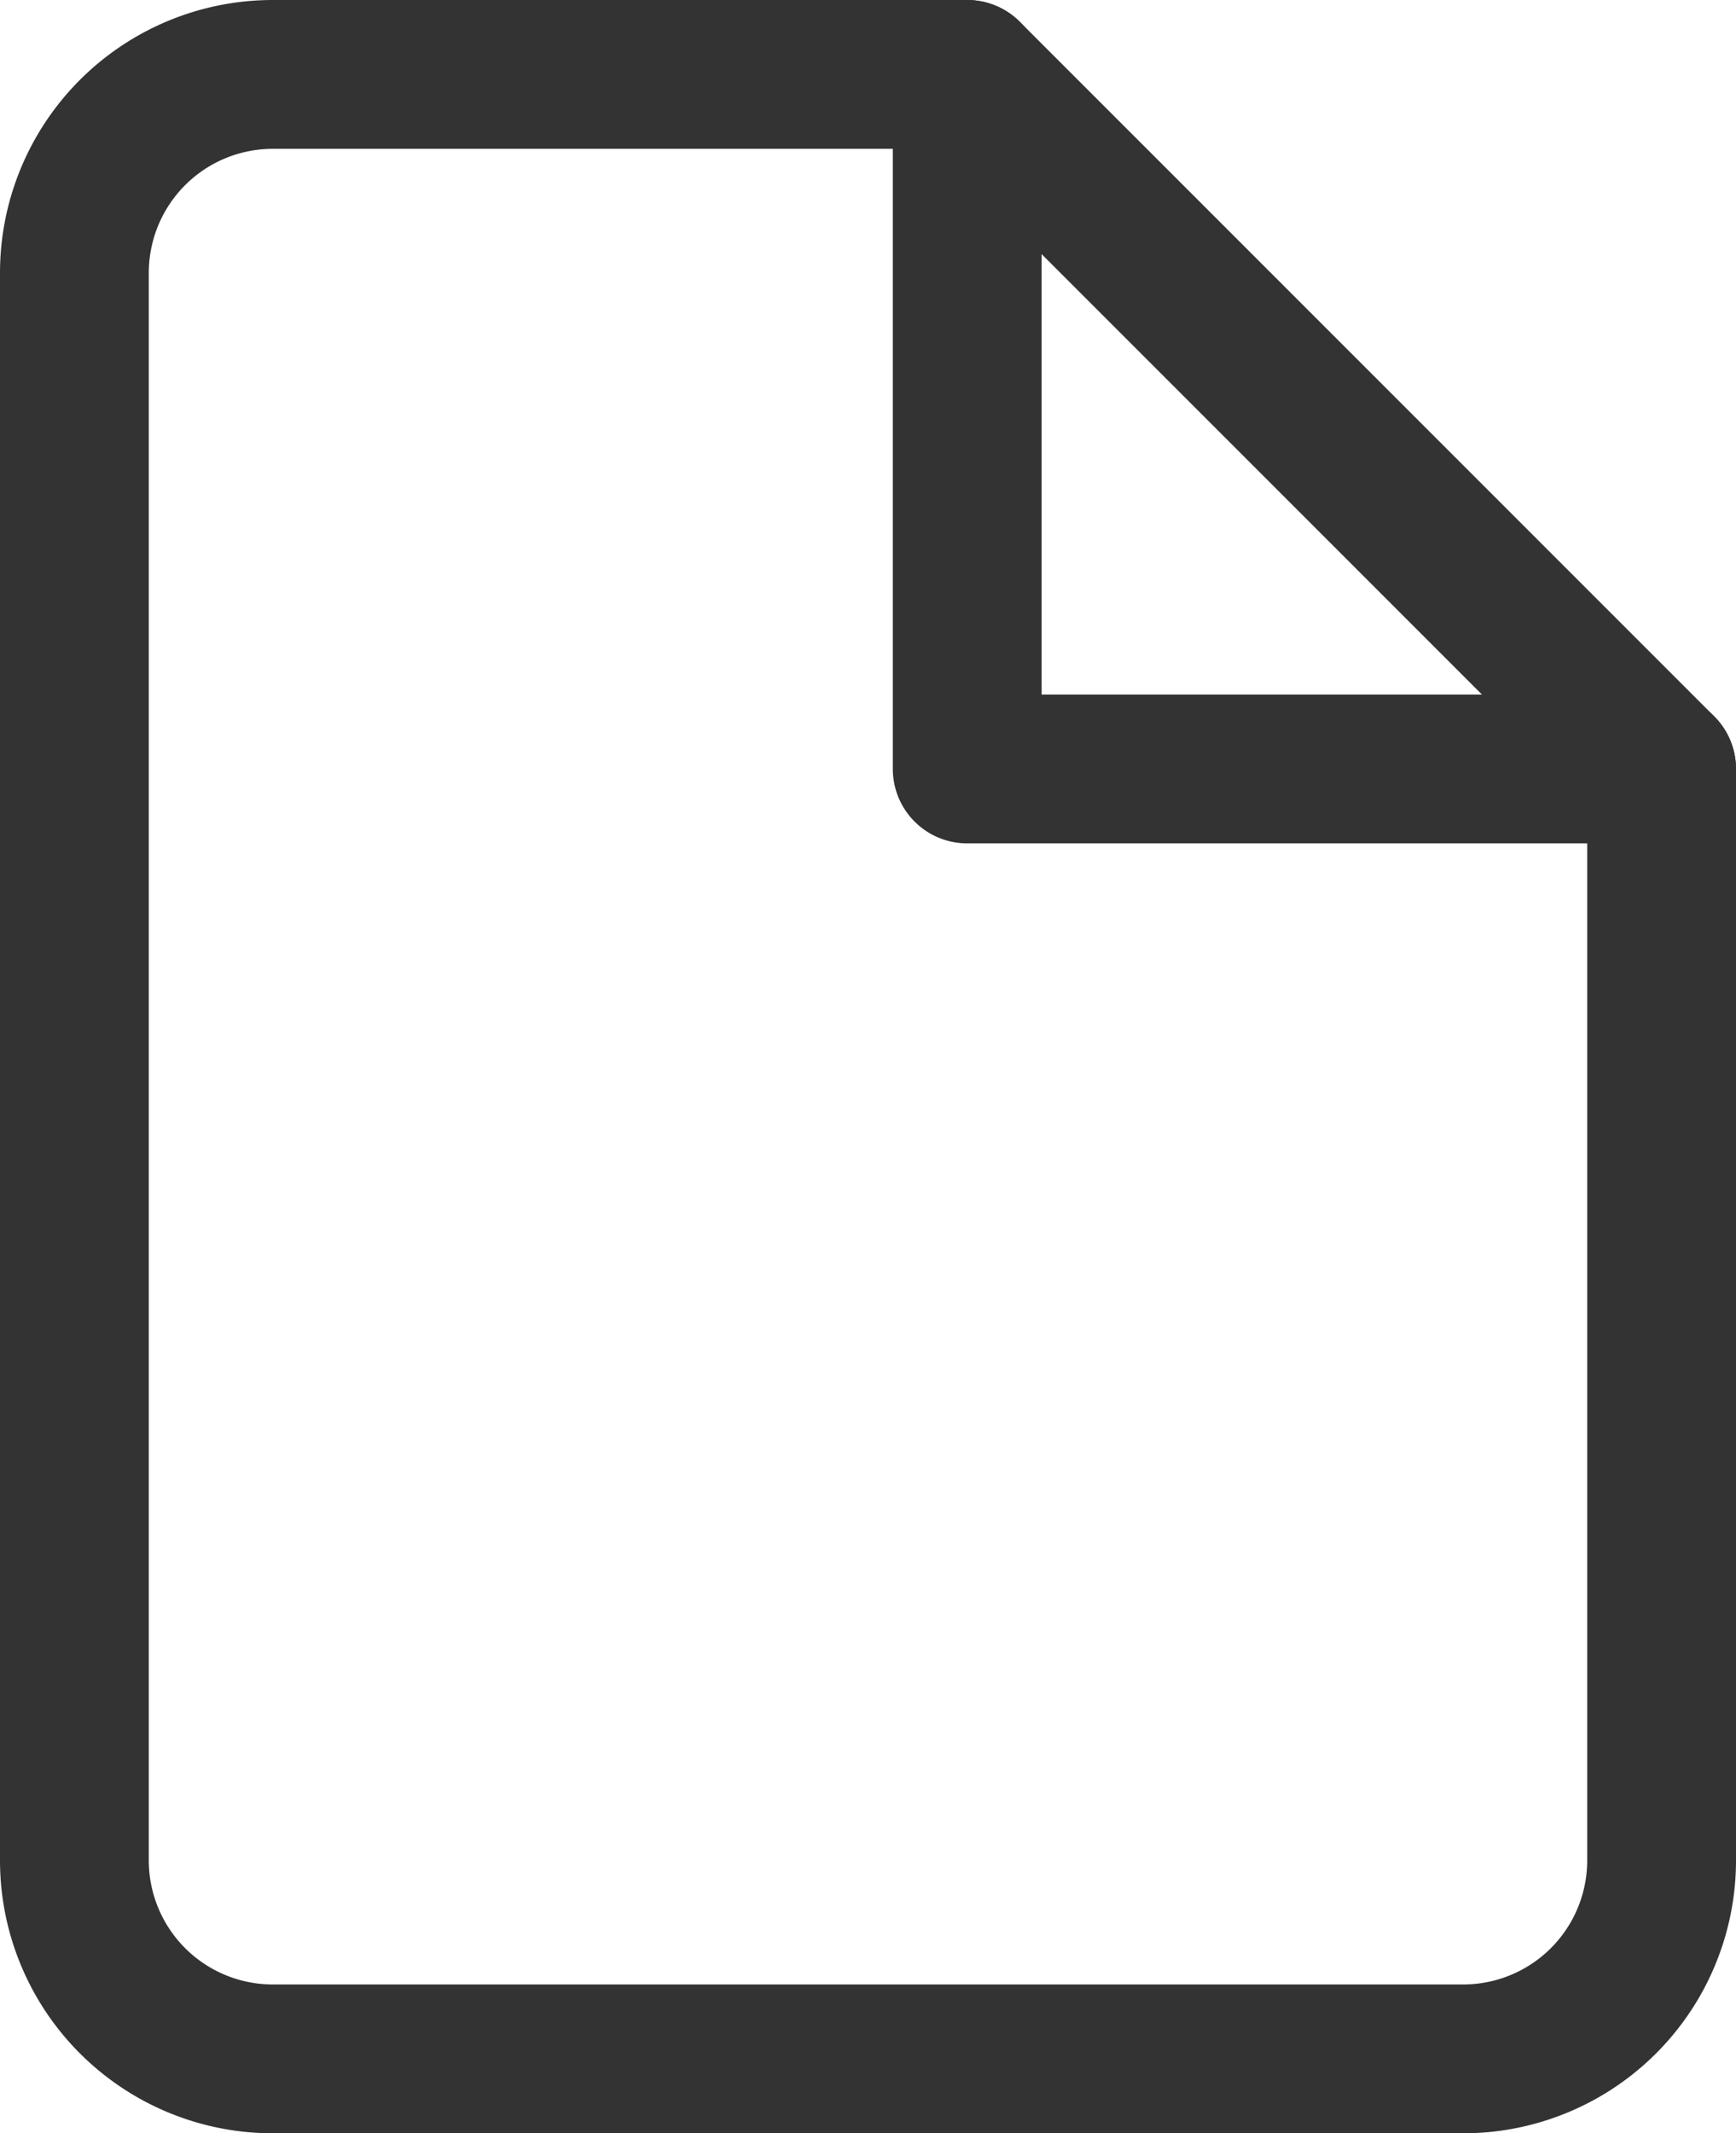
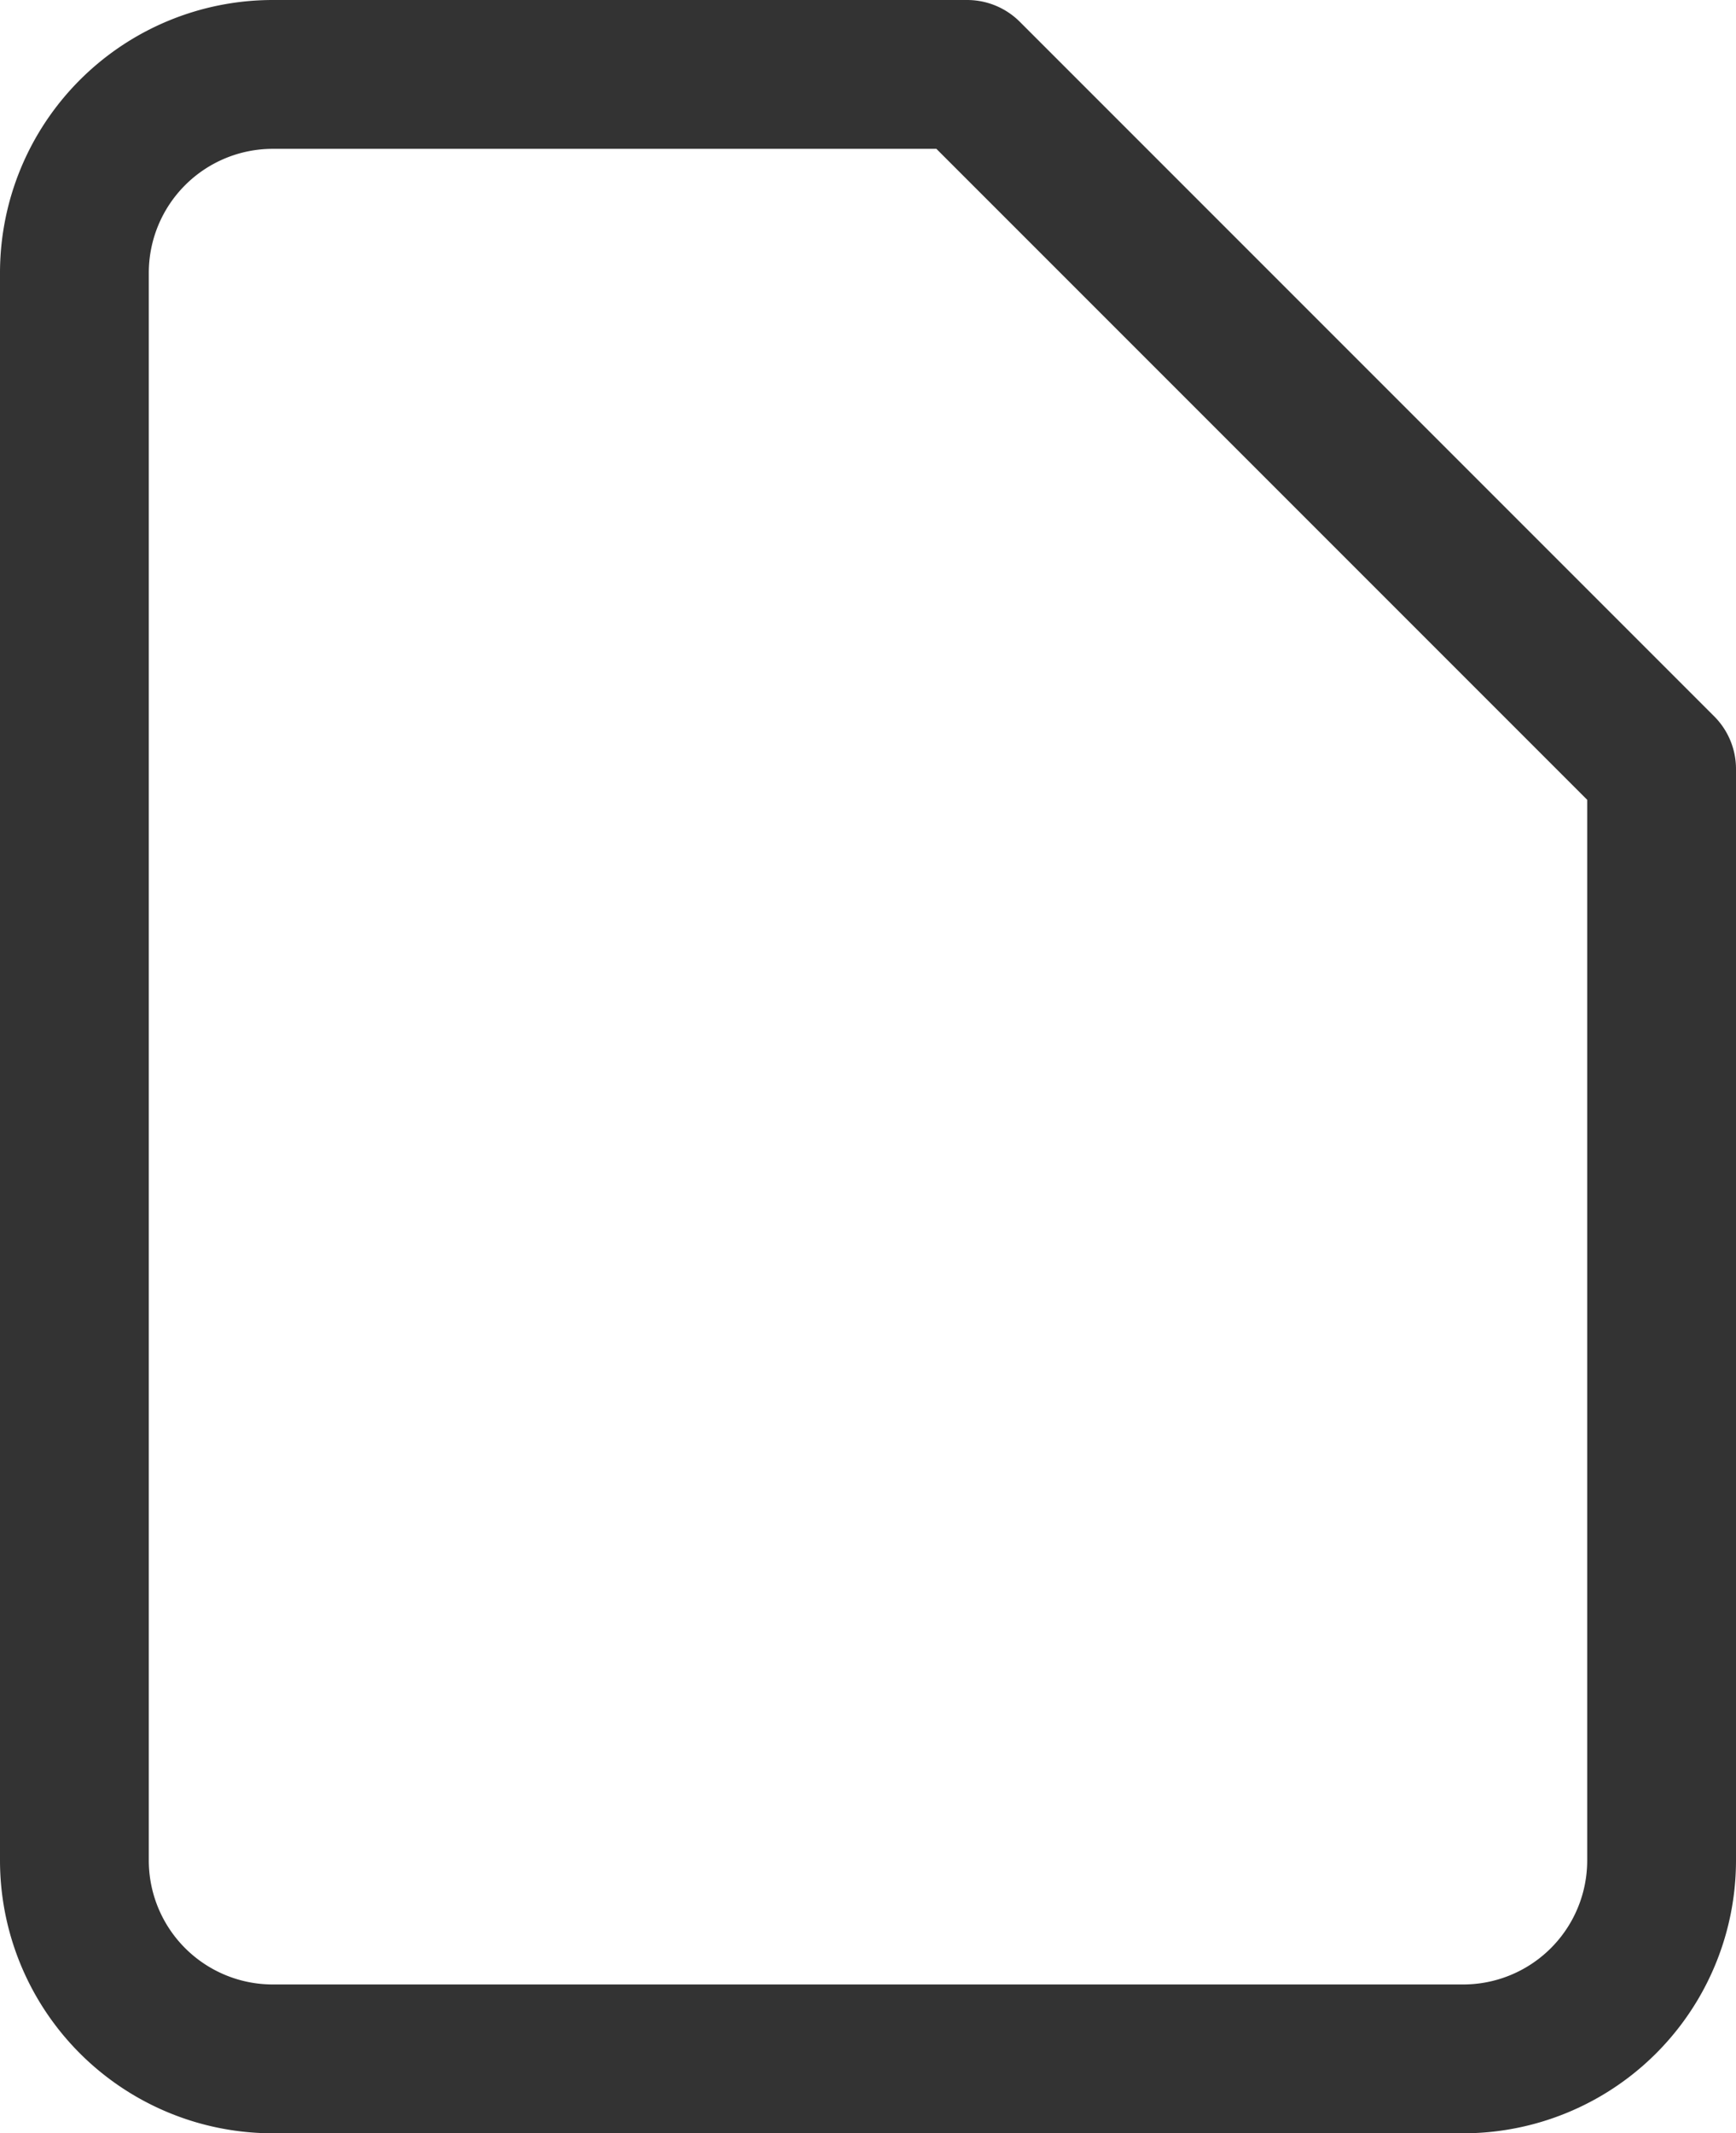
<svg xmlns="http://www.w3.org/2000/svg" fill="none" viewBox="3.25 1.75 17.5 21.5" stroke="#333" stroke-width="1.5" stroke-linejoin="round">
-   <path d="M13 2.5H6a2 2 0 0 0-2 2v16a2 2 0 0 0 2 2h12a2 2 0 0 0 2-2v-11l-7-7z" />
-   <path d="M13 2.5v7h7" stroke-linecap="round" />
+   <path d="M13 2.5H6a2 2 0 0 0-2 2v16a2 2 0 0 0 2 2h12a2 2 0 0 0 2-2v-11z" />
</svg>